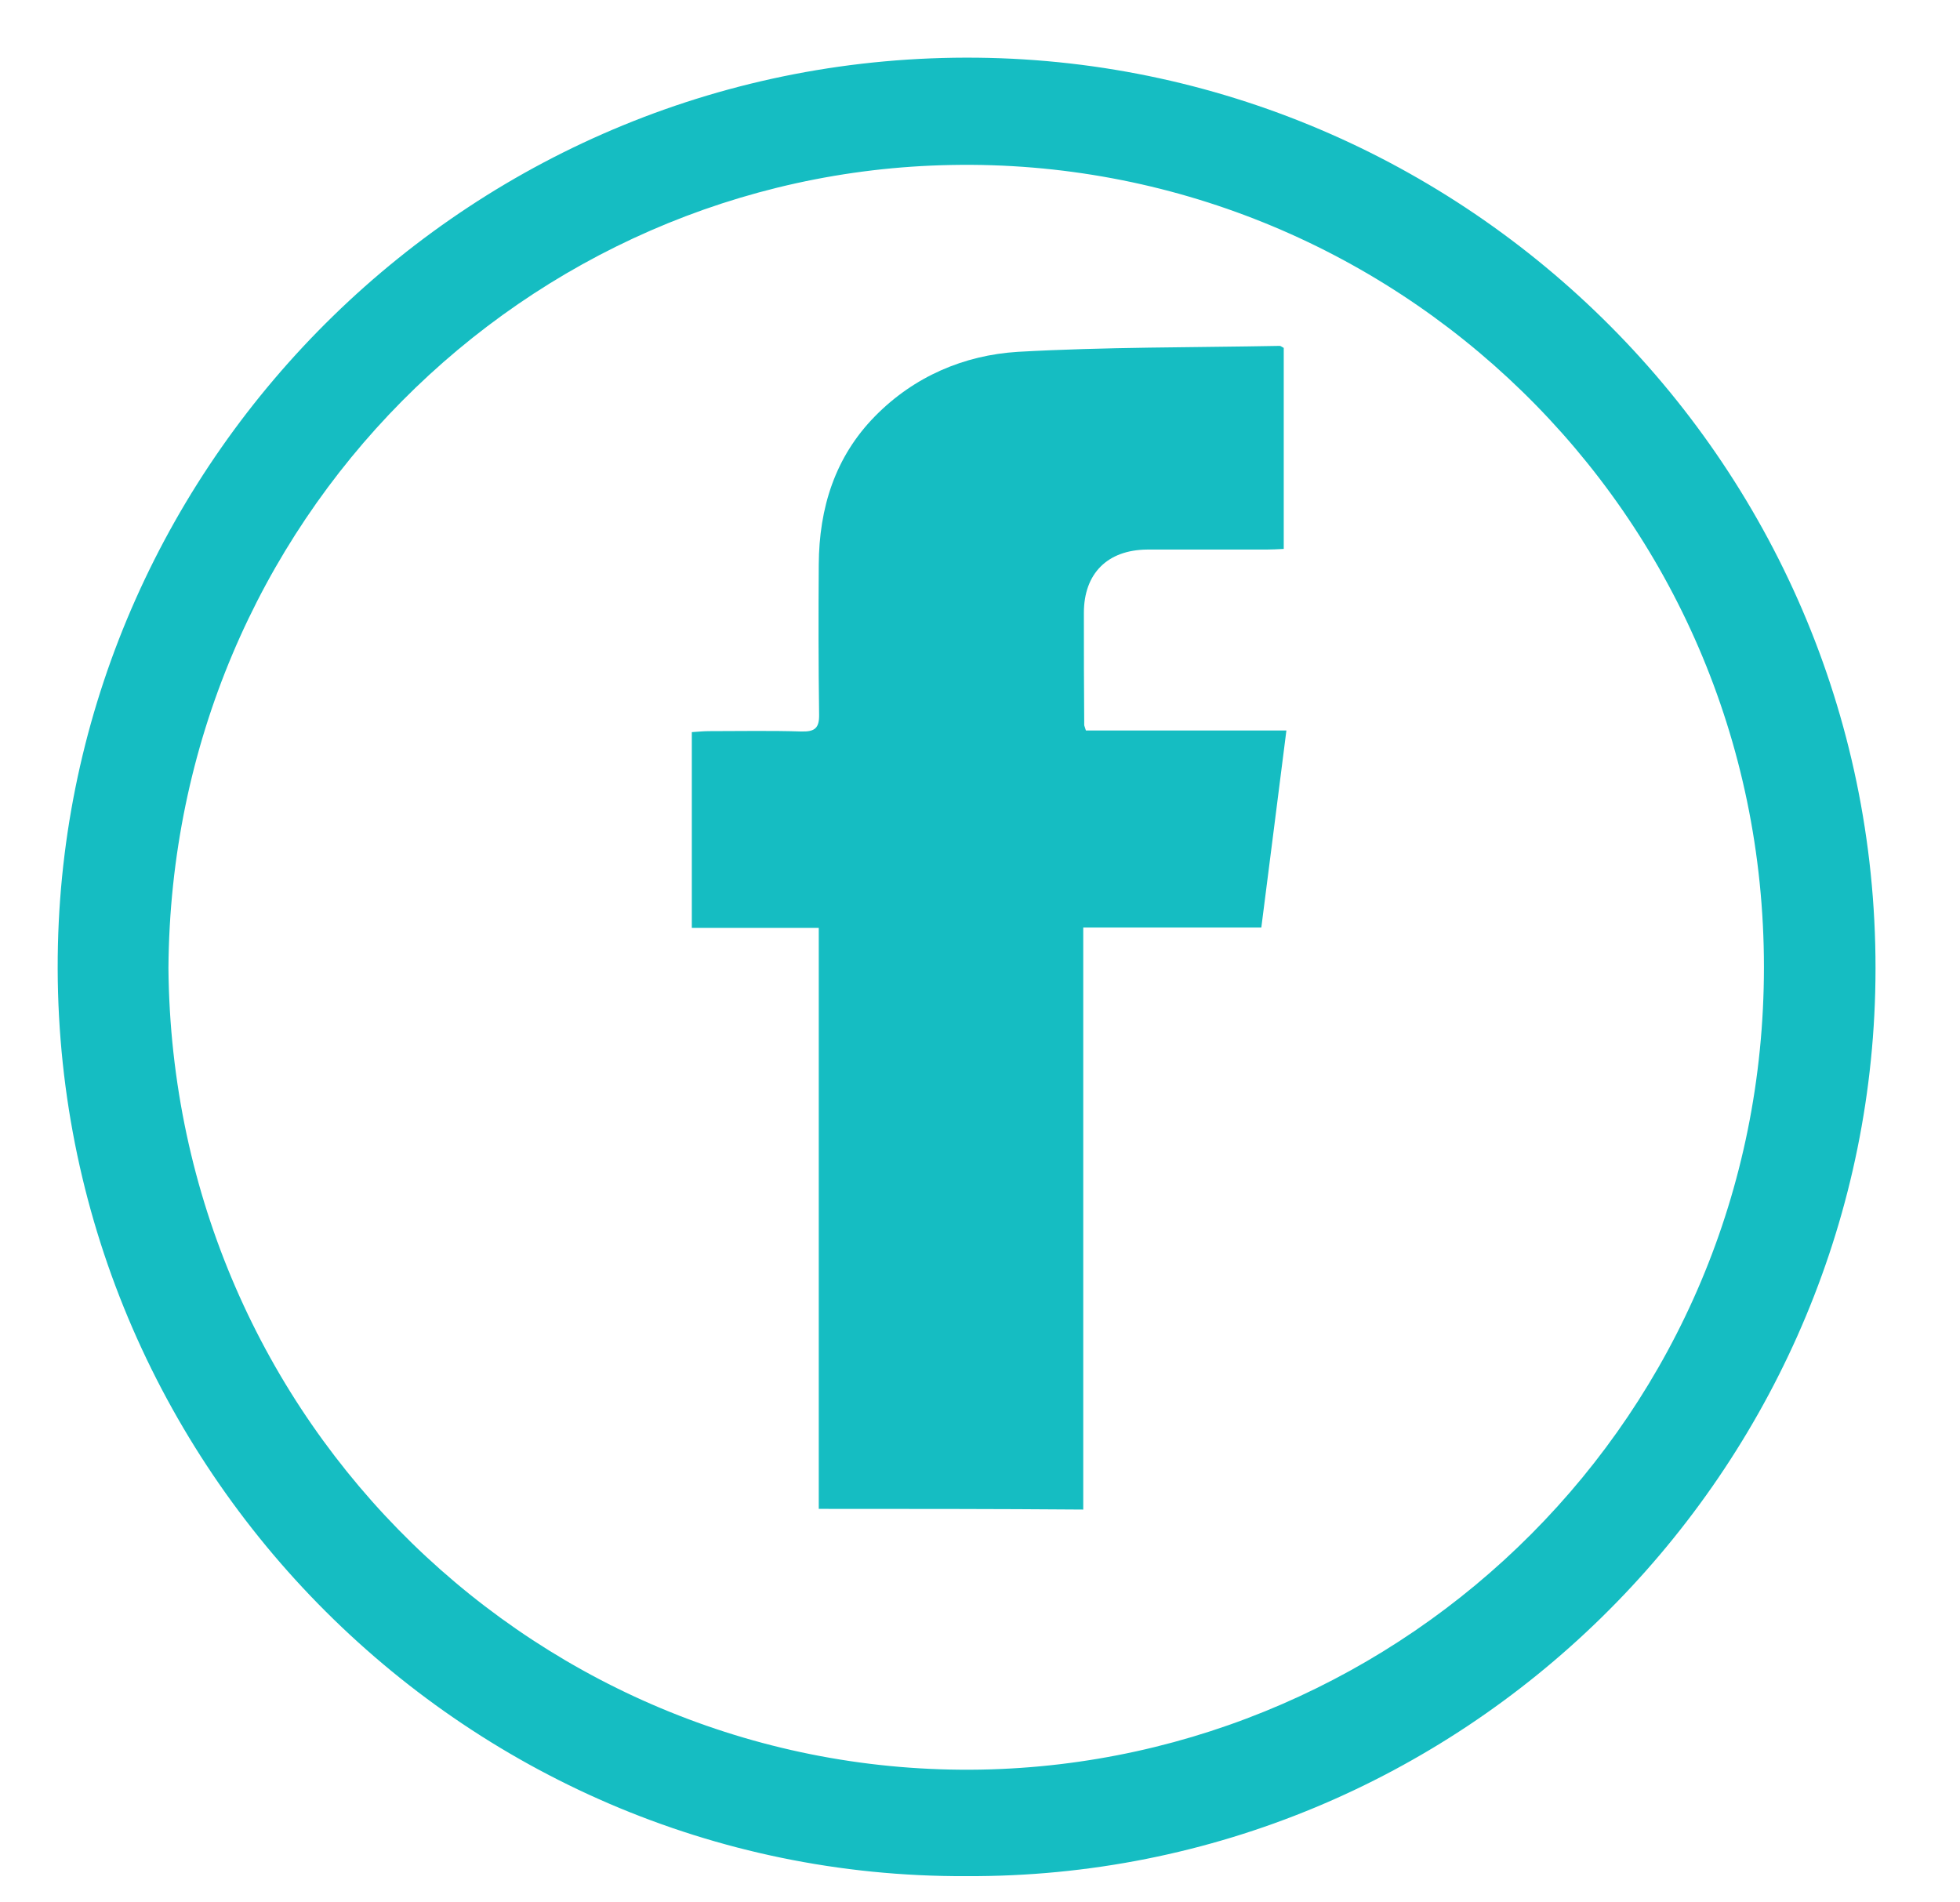
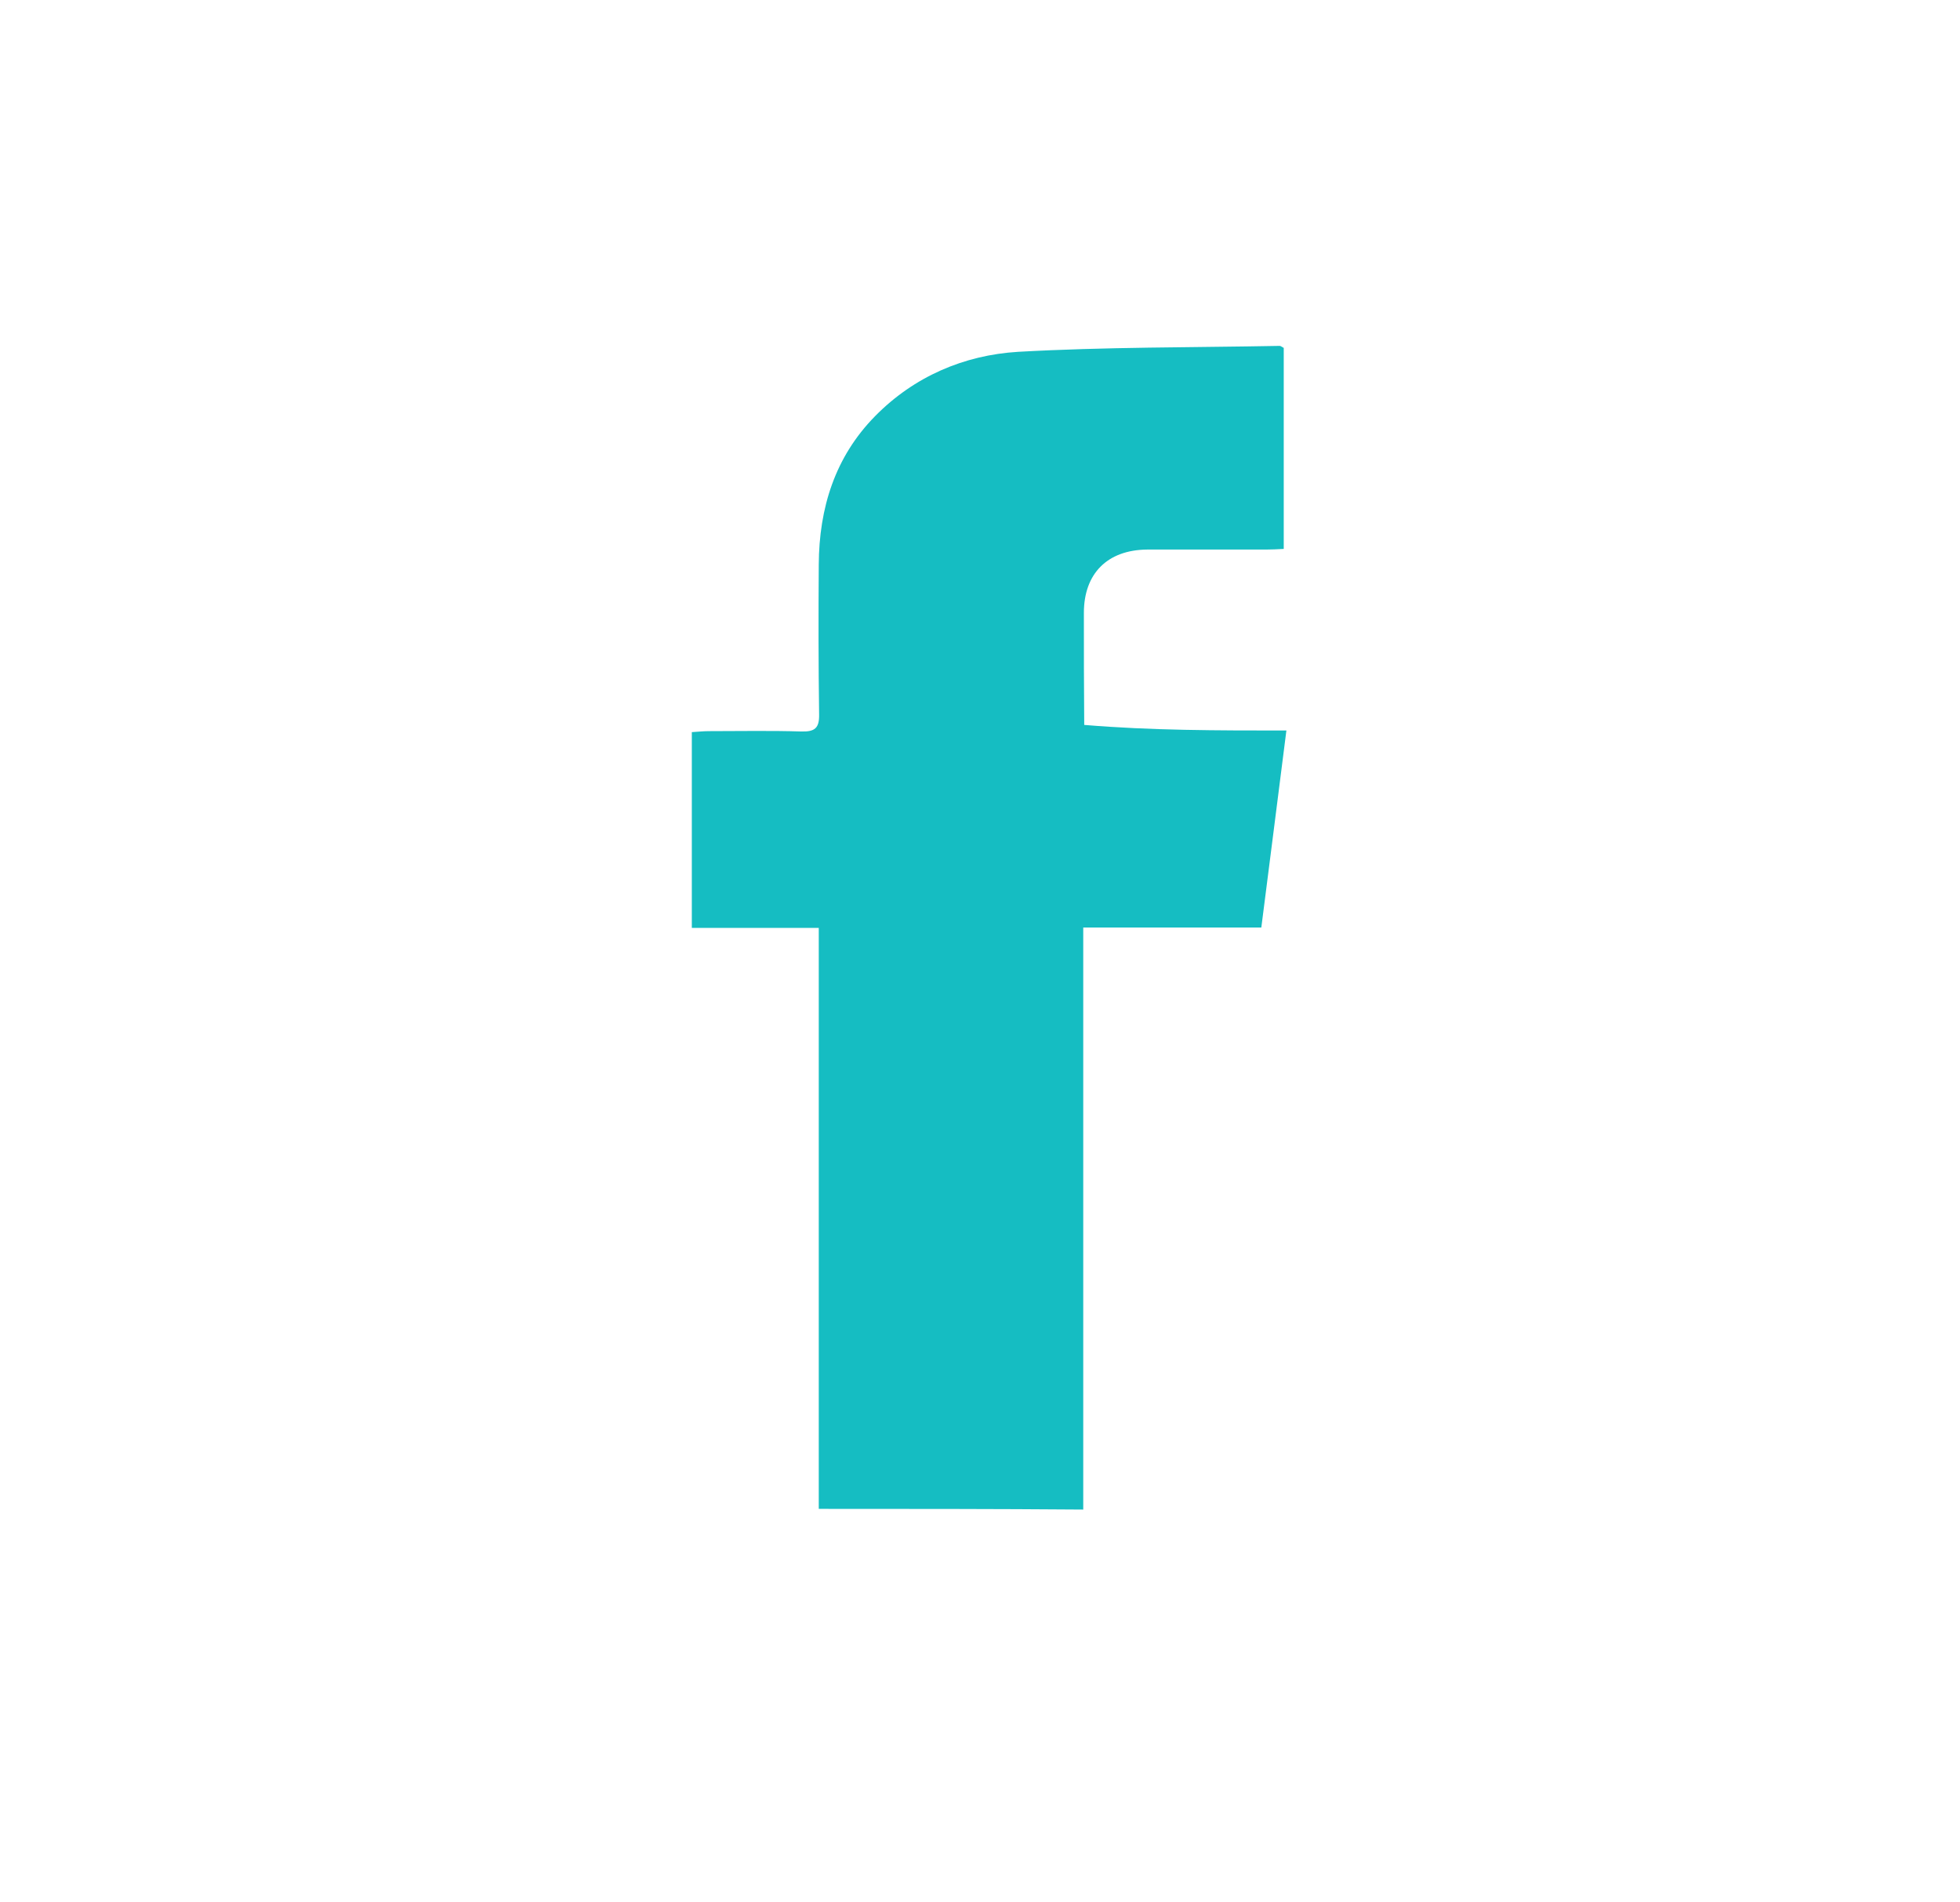
<svg xmlns="http://www.w3.org/2000/svg" width="34" height="33" viewBox="0 0 34 33" fill="none">
  <g clip-path="url(#clip0_2097_29767)">
-     <path d="M16.755 32.545C7.997 32.583 0.796 25.293 1.005 16.39C1.201 7.911 8.225 0.907 16.957 1.001C25.607 1.096 32.763 8.297 32.529 17.213C32.308 25.654 25.341 32.589 16.755 32.545ZM2.922 16.795C2.992 24.724 9.421 30.83 17.014 30.697C24.367 30.564 30.599 24.572 30.599 16.776C30.599 8.848 24.12 2.716 16.501 2.862C9.149 2.995 2.973 9.006 2.922 16.795Z" fill="#15BDC2" />
-     <path d="M14.203 26.174C14.203 22.807 14.203 19.469 14.203 16.096C13.459 16.096 12.738 16.096 12.001 16.096C12.001 14.953 12.001 13.844 12.001 12.7C12.098 12.695 12.195 12.683 12.298 12.683C12.83 12.683 13.368 12.672 13.9 12.689C14.134 12.695 14.214 12.632 14.209 12.392C14.197 11.523 14.197 10.659 14.203 9.791C14.209 8.813 14.483 7.927 15.181 7.218C15.856 6.532 16.72 6.161 17.658 6.103C19.168 6.018 20.684 6.029 22.2 6C22.217 6 22.235 6.018 22.269 6.035C22.269 7.184 22.269 8.339 22.269 9.522C22.16 9.528 22.057 9.533 21.96 9.533C21.273 9.533 20.587 9.533 19.901 9.533C19.208 9.539 18.802 9.951 18.802 10.631C18.802 11.277 18.802 11.929 18.808 12.575C18.808 12.592 18.819 12.609 18.837 12.672C19.969 12.672 21.113 12.672 22.315 12.672C22.166 13.832 22.029 14.941 21.88 16.09C20.844 16.09 19.832 16.09 18.791 16.09C18.791 19.474 18.791 22.824 18.791 26.186C17.252 26.174 15.753 26.174 14.203 26.174Z" fill="#15BDC2" />
+     <path d="M14.203 26.174C14.203 22.807 14.203 19.469 14.203 16.096C13.459 16.096 12.738 16.096 12.001 16.096C12.001 14.953 12.001 13.844 12.001 12.7C12.098 12.695 12.195 12.683 12.298 12.683C12.83 12.683 13.368 12.672 13.9 12.689C14.134 12.695 14.214 12.632 14.209 12.392C14.197 11.523 14.197 10.659 14.203 9.791C14.209 8.813 14.483 7.927 15.181 7.218C15.856 6.532 16.72 6.161 17.658 6.103C19.168 6.018 20.684 6.029 22.2 6C22.217 6 22.235 6.018 22.269 6.035C22.269 7.184 22.269 8.339 22.269 9.522C22.16 9.528 22.057 9.533 21.96 9.533C21.273 9.533 20.587 9.533 19.901 9.533C19.208 9.539 18.802 9.951 18.802 10.631C18.802 11.277 18.802 11.929 18.808 12.575C19.969 12.672 21.113 12.672 22.315 12.672C22.166 13.832 22.029 14.941 21.88 16.09C20.844 16.09 19.832 16.09 18.791 16.09C18.791 19.474 18.791 22.824 18.791 26.186C17.252 26.174 15.753 26.174 14.203 26.174Z" fill="#15BDC2" />
  </g>
  <defs>
    <clipPath id="clip0_2097_29767">
      <rect width="32.398" height="32.398" fill="white" transform="translate(0.868 0.301)" />
    </clipPath>
  </defs>
</svg>